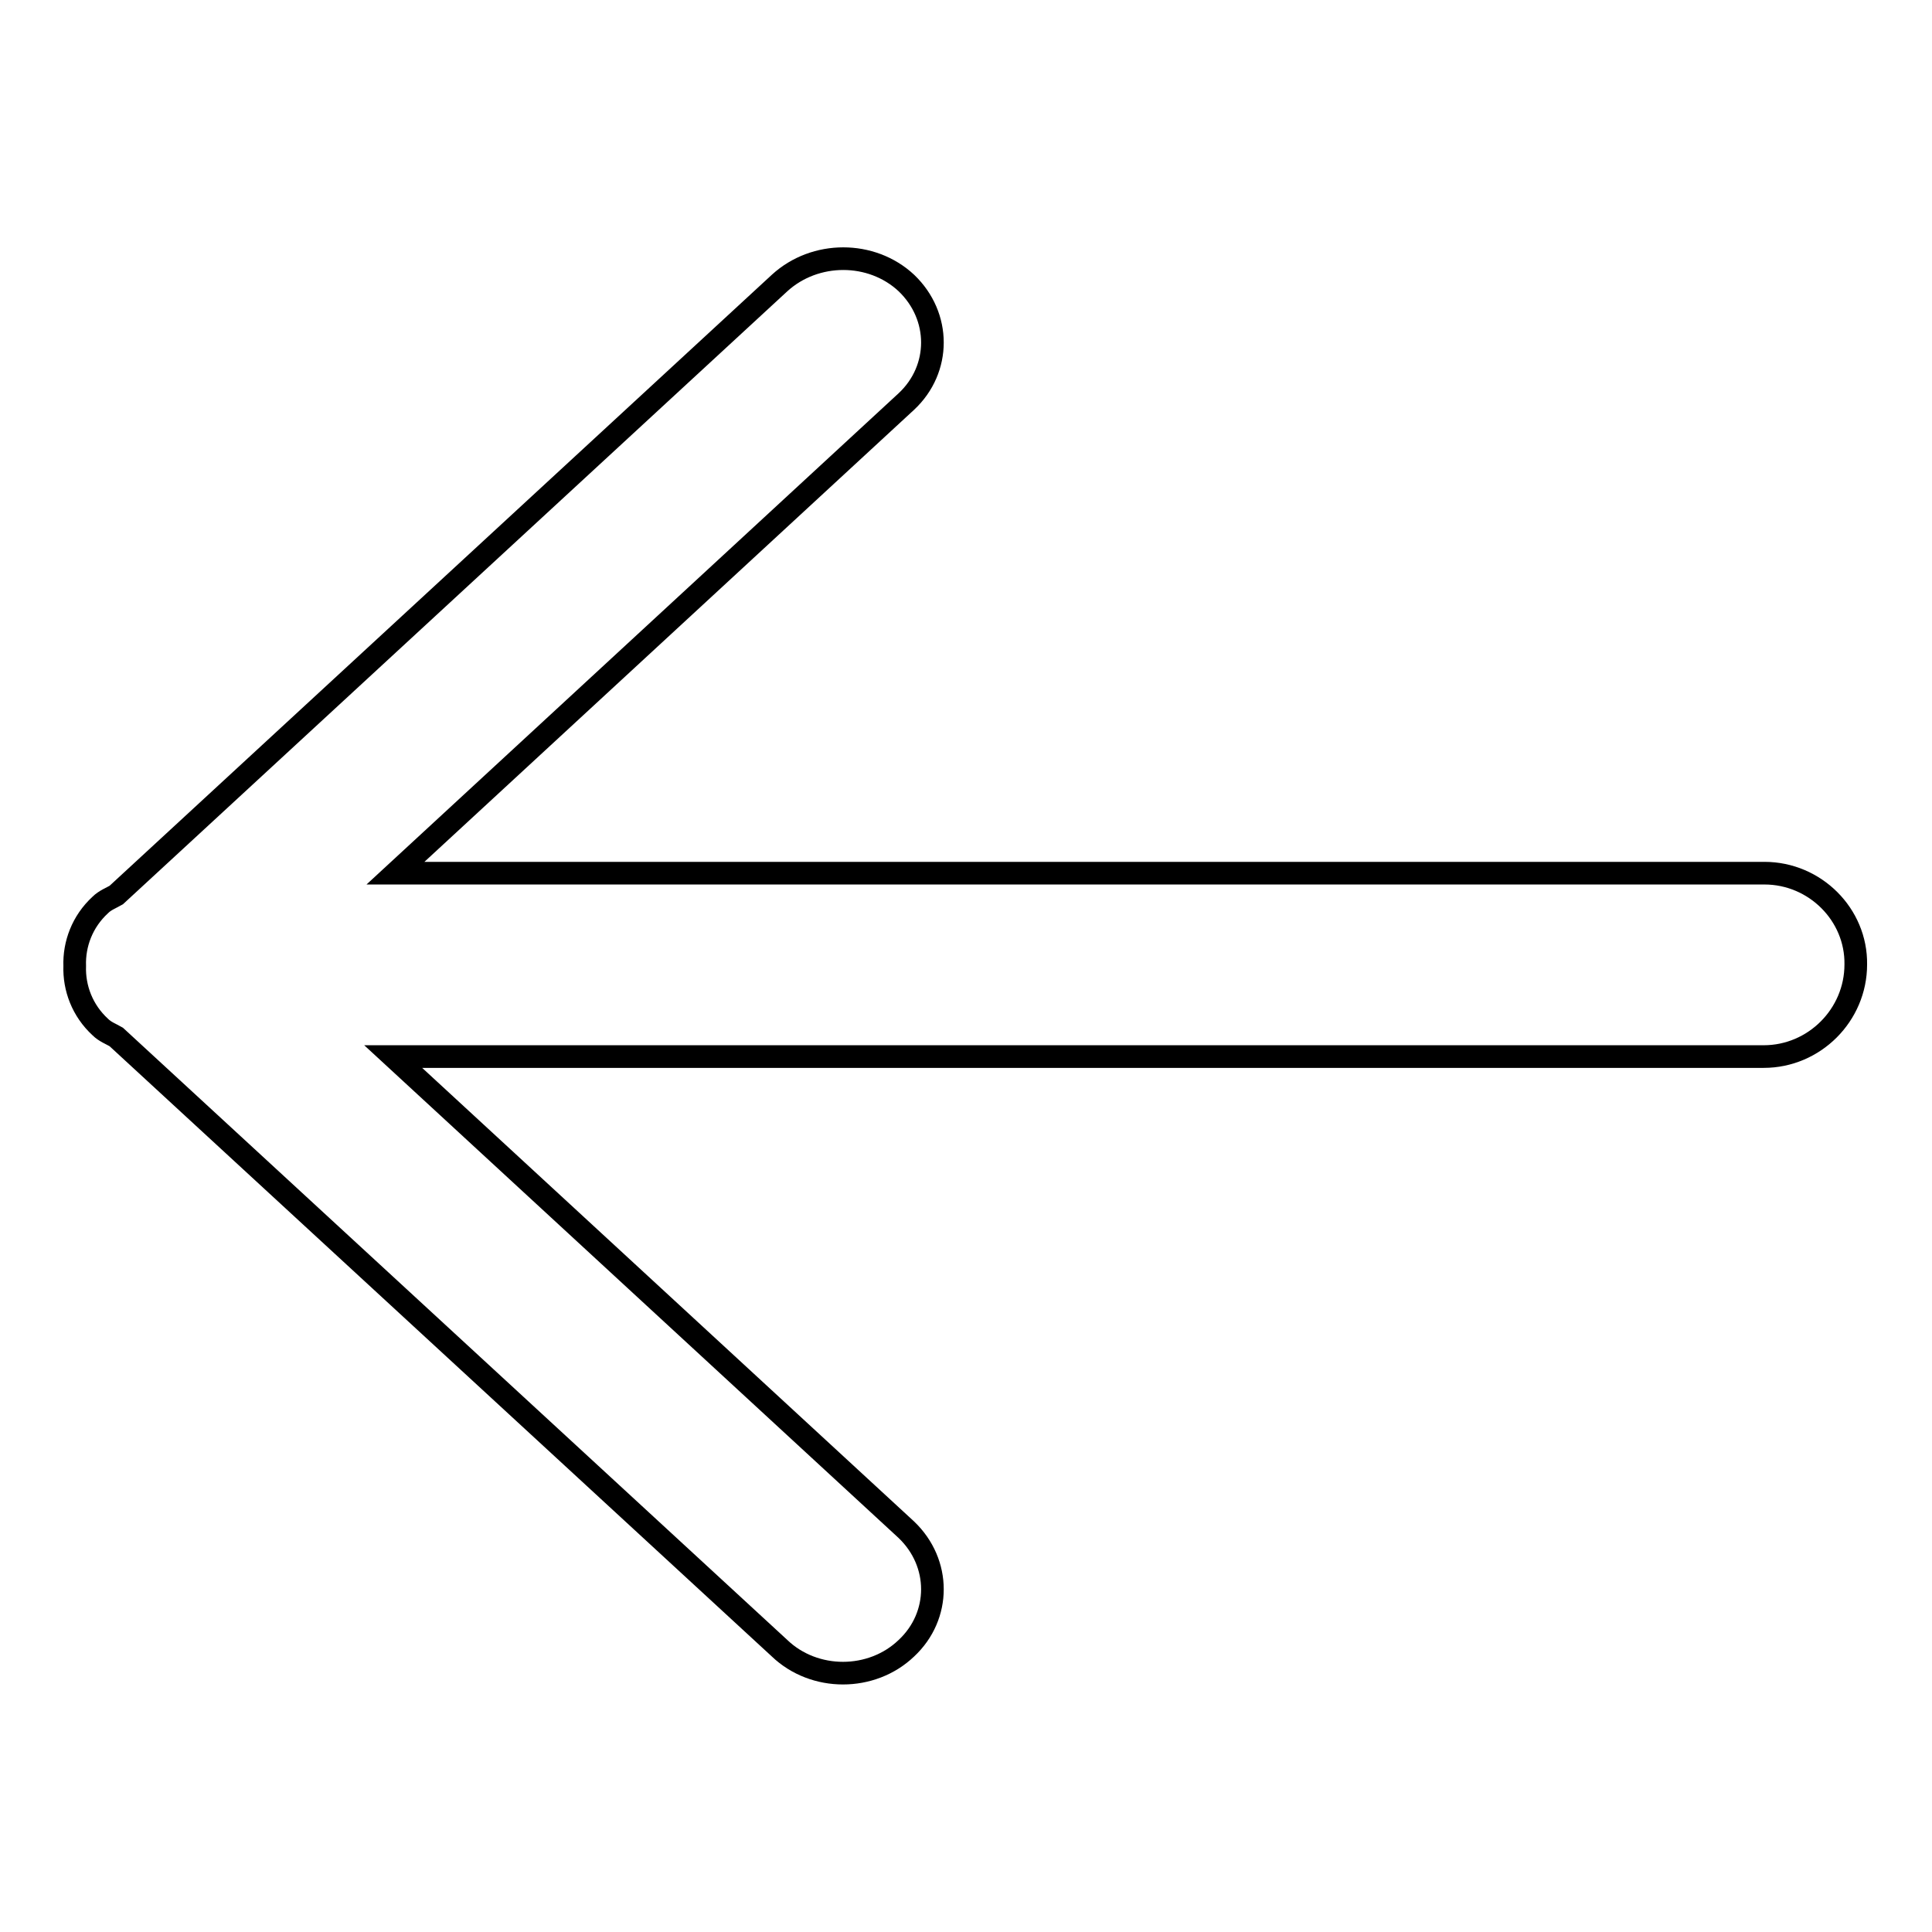
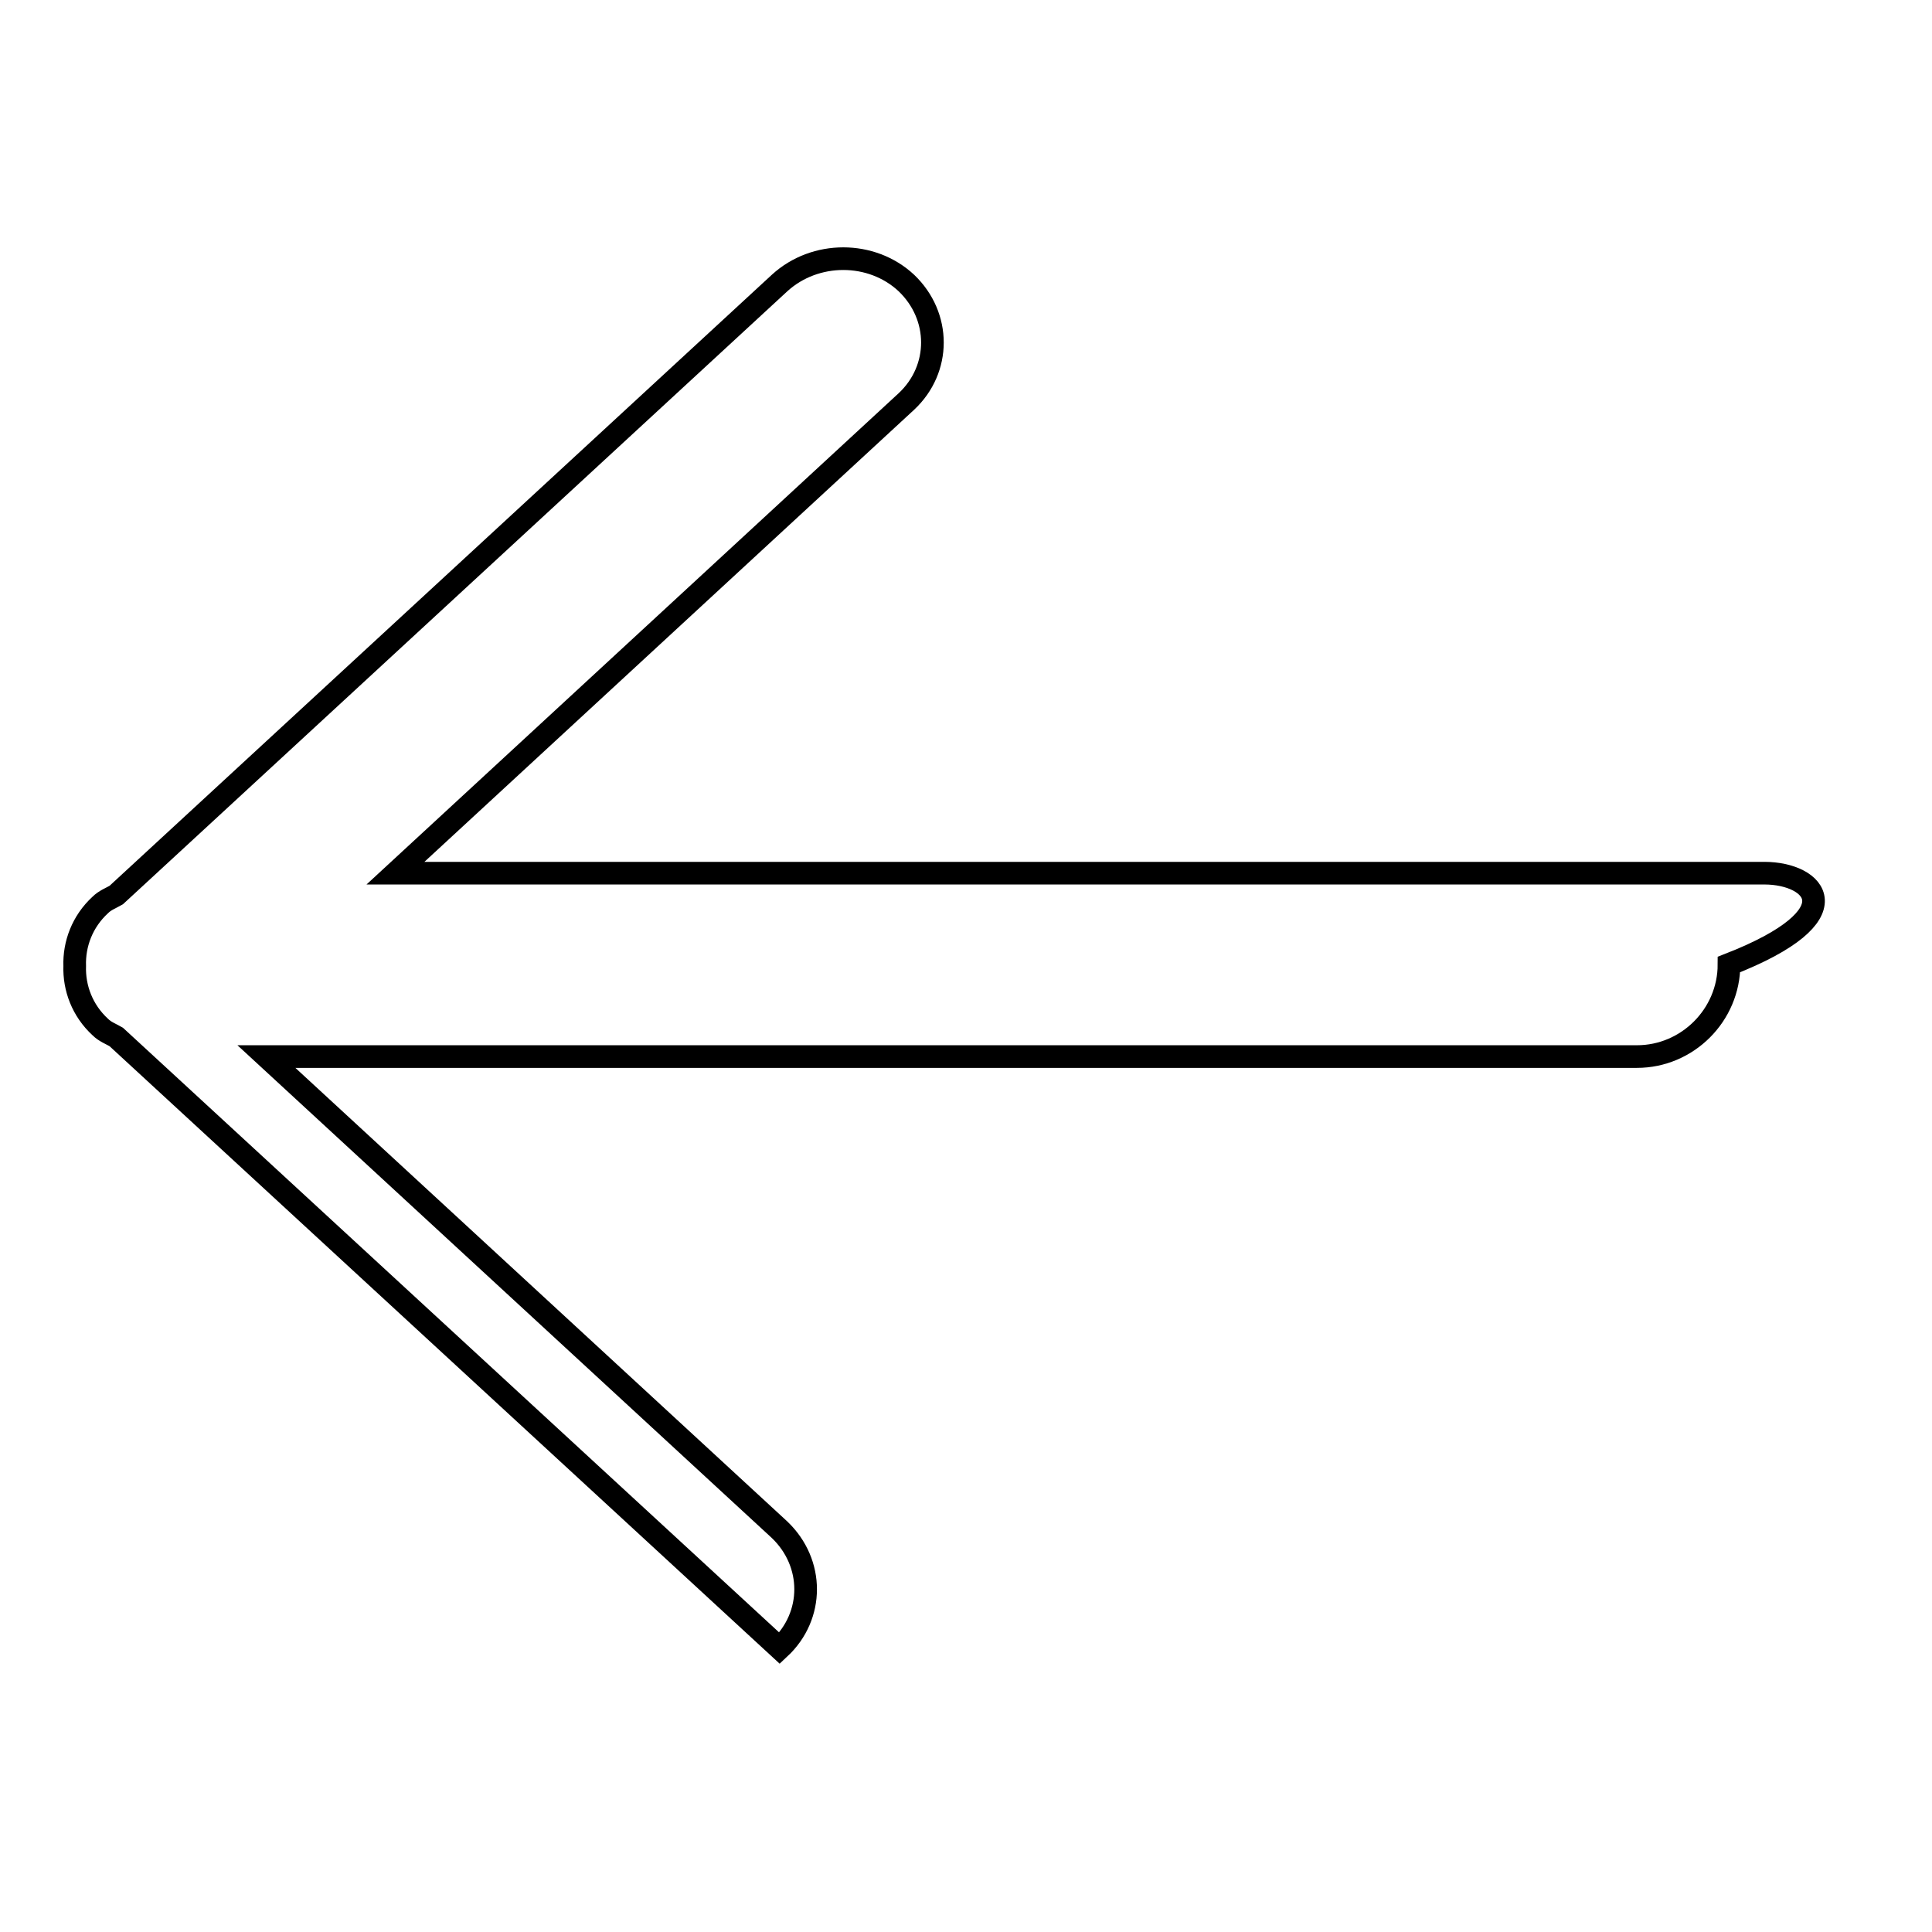
<svg xmlns="http://www.w3.org/2000/svg" version="1.1" x="0px" y="0px" viewBox="0 0 256 256" enable-background="new 0 0 256 256" xml:space="preserve">
  <g>
    <g>
-       <path stroke-width="3" fill-opacity="0" stroke="#000000" d="M233.8,115.7H52.4l67.7-62.5c4.6-4.3,4.6-11.3,0-15.7c-4.6-4.3-12.1-4.3-16.8,0l-87.9,81.1c-0.7,0.4-1.5,0.7-2.1,1.3c-2.4,2.2-3.5,5.2-3.4,8.1c-0.1,2.9,1,5.9,3.4,8.1c0.6,0.6,1.4,0.9,2.1,1.3l87.9,81c4.6,4.4,12.2,4.4,16.8,0c4.6-4.3,4.6-11.3,0-15.7l-68-62.7h181.6c6.7,0,12.2-5.5,12.2-12.2C246,121.2,240.5,115.7,233.8,115.7z" />
+       <path stroke-width="3" fill-opacity="0" stroke="#000000" d="M233.8,115.7H52.4l67.7-62.5c4.6-4.3,4.6-11.3,0-15.7c-4.6-4.3-12.1-4.3-16.8,0l-87.9,81.1c-0.7,0.4-1.5,0.7-2.1,1.3c-2.4,2.2-3.5,5.2-3.4,8.1c-0.1,2.9,1,5.9,3.4,8.1c0.6,0.6,1.4,0.9,2.1,1.3l87.9,81c4.6-4.3,4.6-11.3,0-15.7l-68-62.7h181.6c6.7,0,12.2-5.5,12.2-12.2C246,121.2,240.5,115.7,233.8,115.7z" />
    </g>
  </g>
</svg>